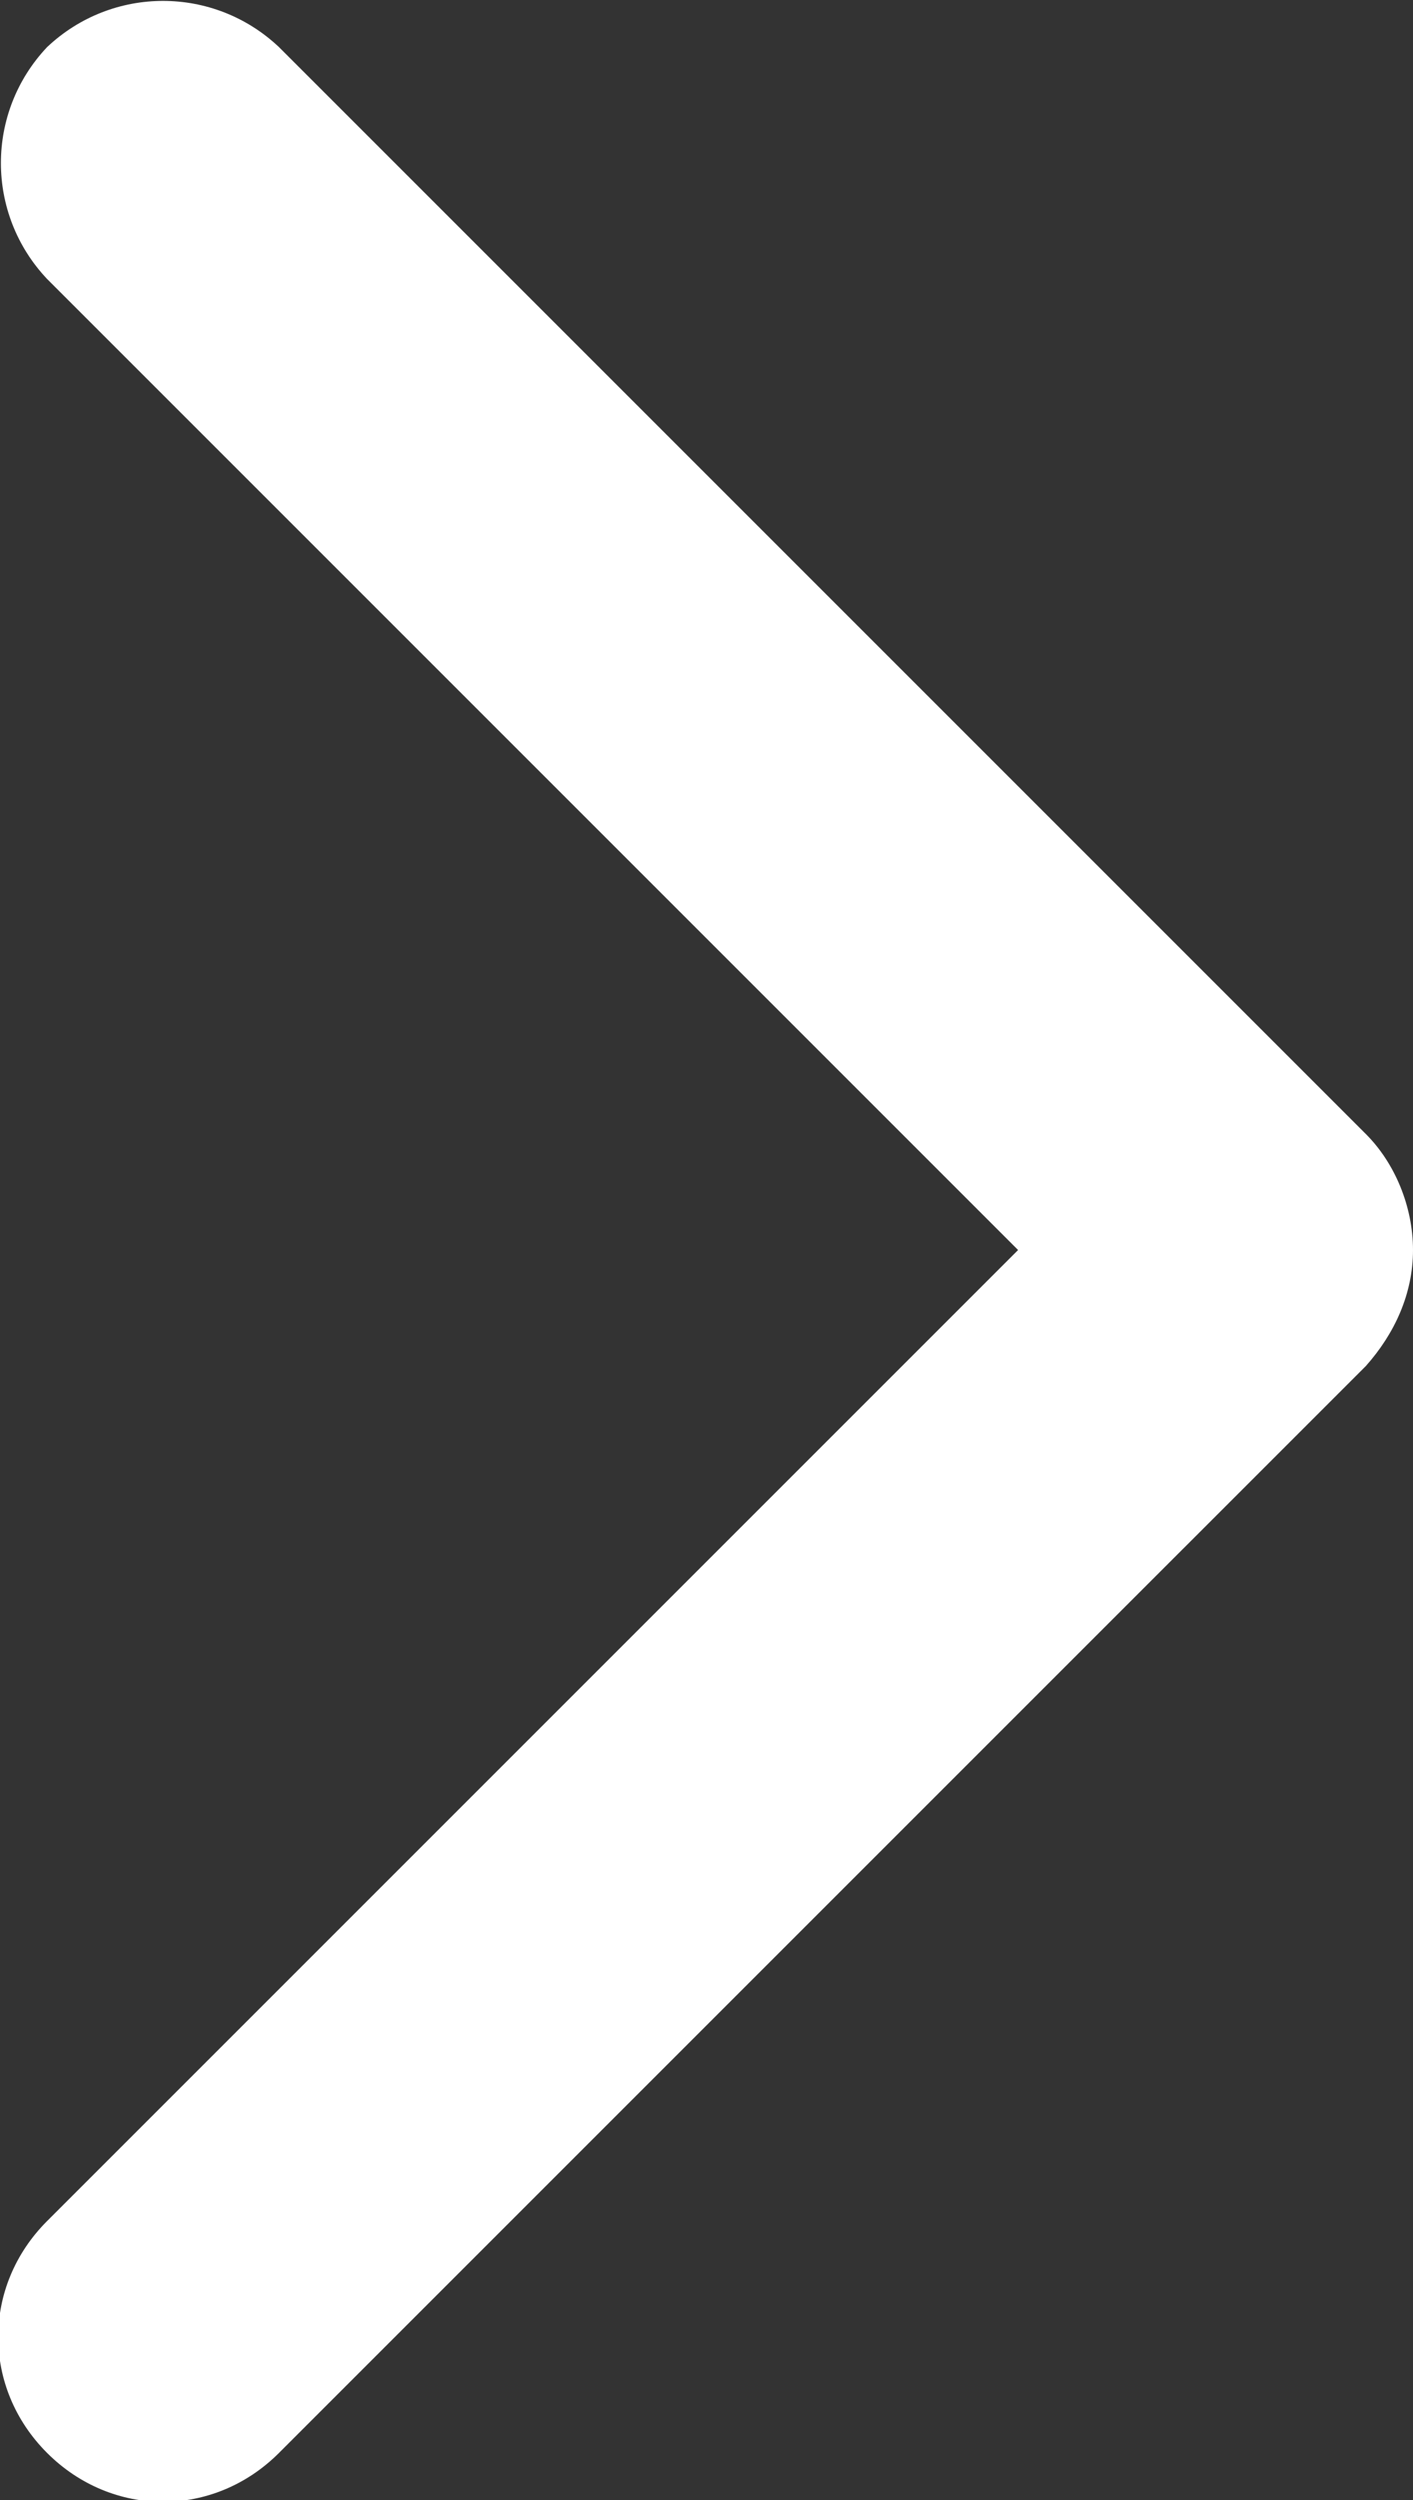
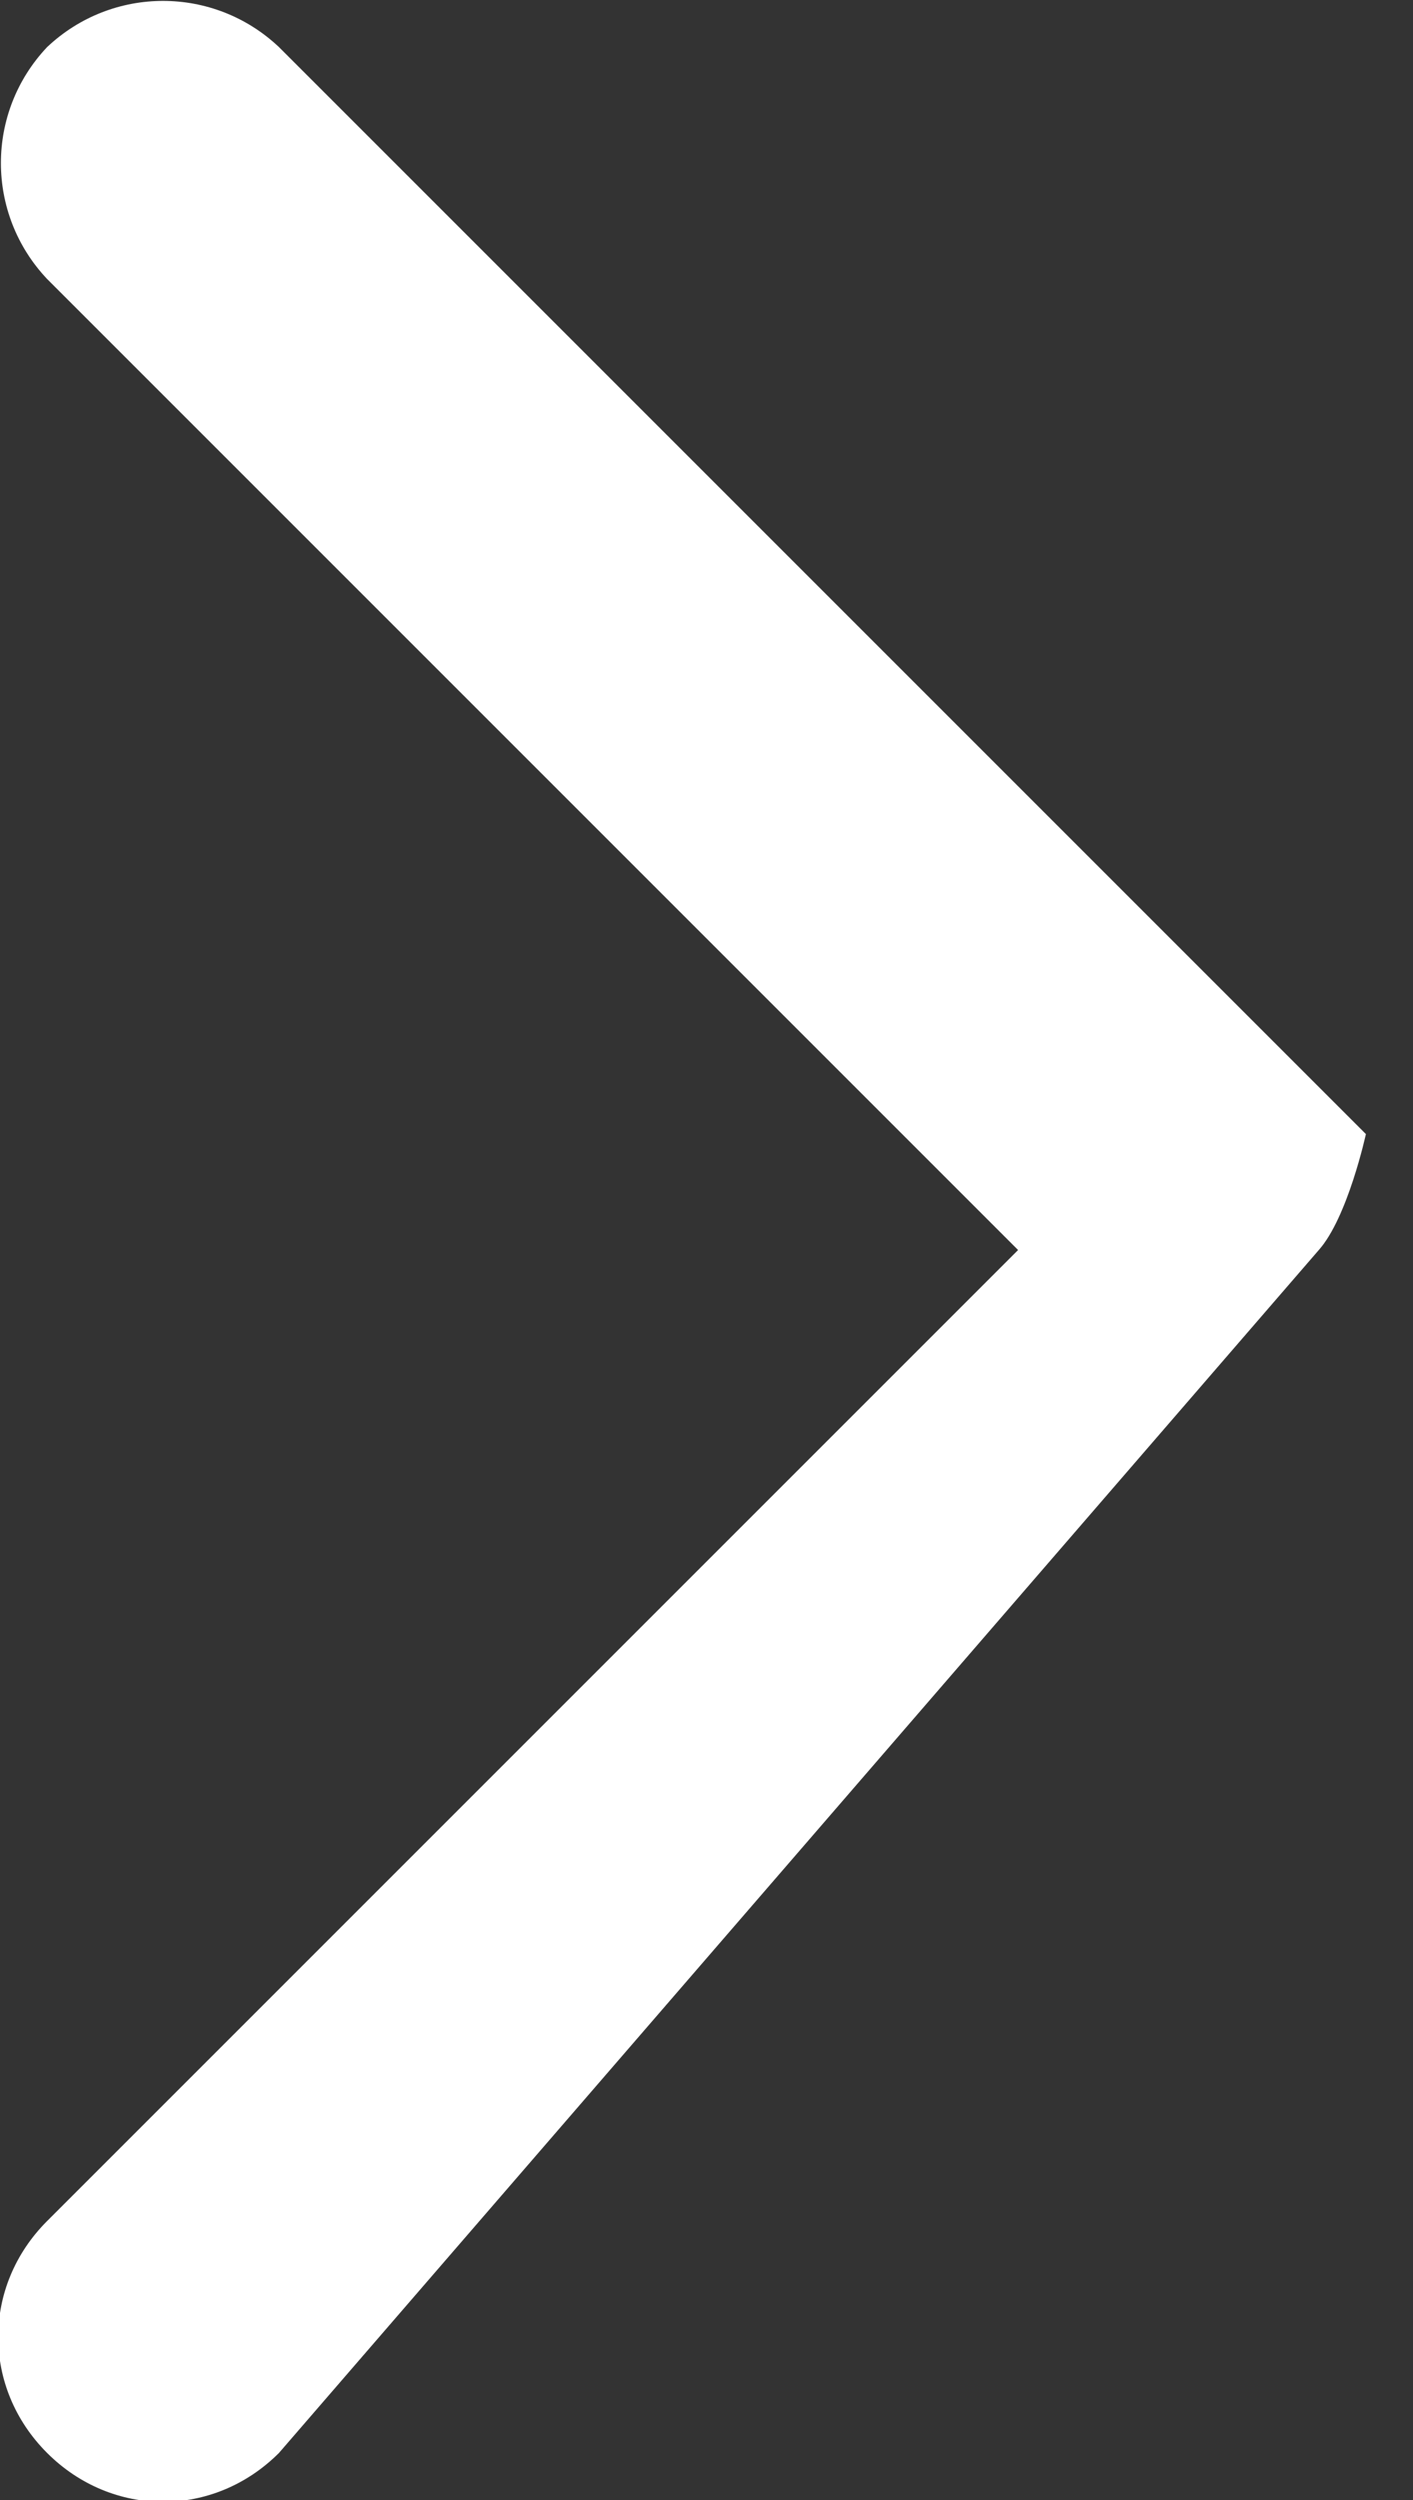
<svg xmlns="http://www.w3.org/2000/svg" id="Layer_1" data-name="Layer 1" viewBox="0 0 3.9 6.9">
  <rect x="0" y="0" width="3.9" height="6.9" fill="#333333" stroke="none" />
  <defs>
    <style>
      .cls-1 {
        fill: #fff;
        fill-rule: evenodd;
      }
    </style>
  </defs>
-   <path class="cls-1" d="M.13.13C.31-.04.59-.04.77.13l3,3c.08.08.13.2.13.32s-.05.23-.13.32L.77,6.77c-.18.18-.46.18-.64,0-.18-.18-.18-.46,0-.64l2.68-2.68L.13.77C-.04.59-.04.31.13.13Z" />
+   <path class="cls-1" d="M.13.13C.31-.04.59-.04.77.13l3,3s-.05.23-.13.32L.77,6.77c-.18.18-.46.18-.64,0-.18-.18-.18-.46,0-.64l2.68-2.68L.13.77C-.04.59-.04.31.13.13Z" />
</svg>